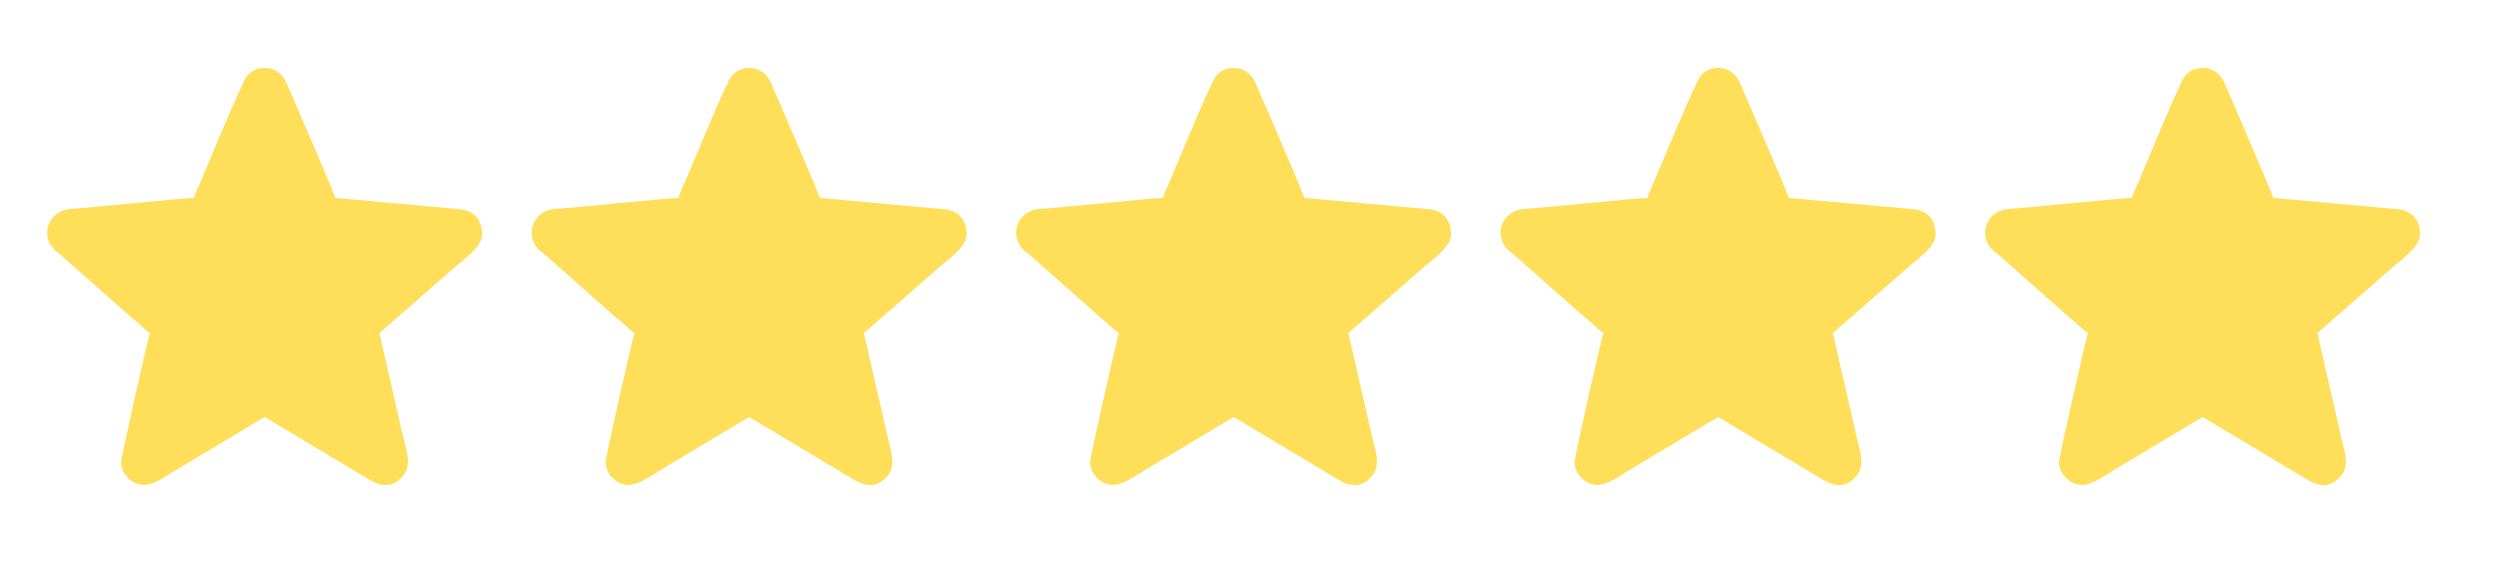
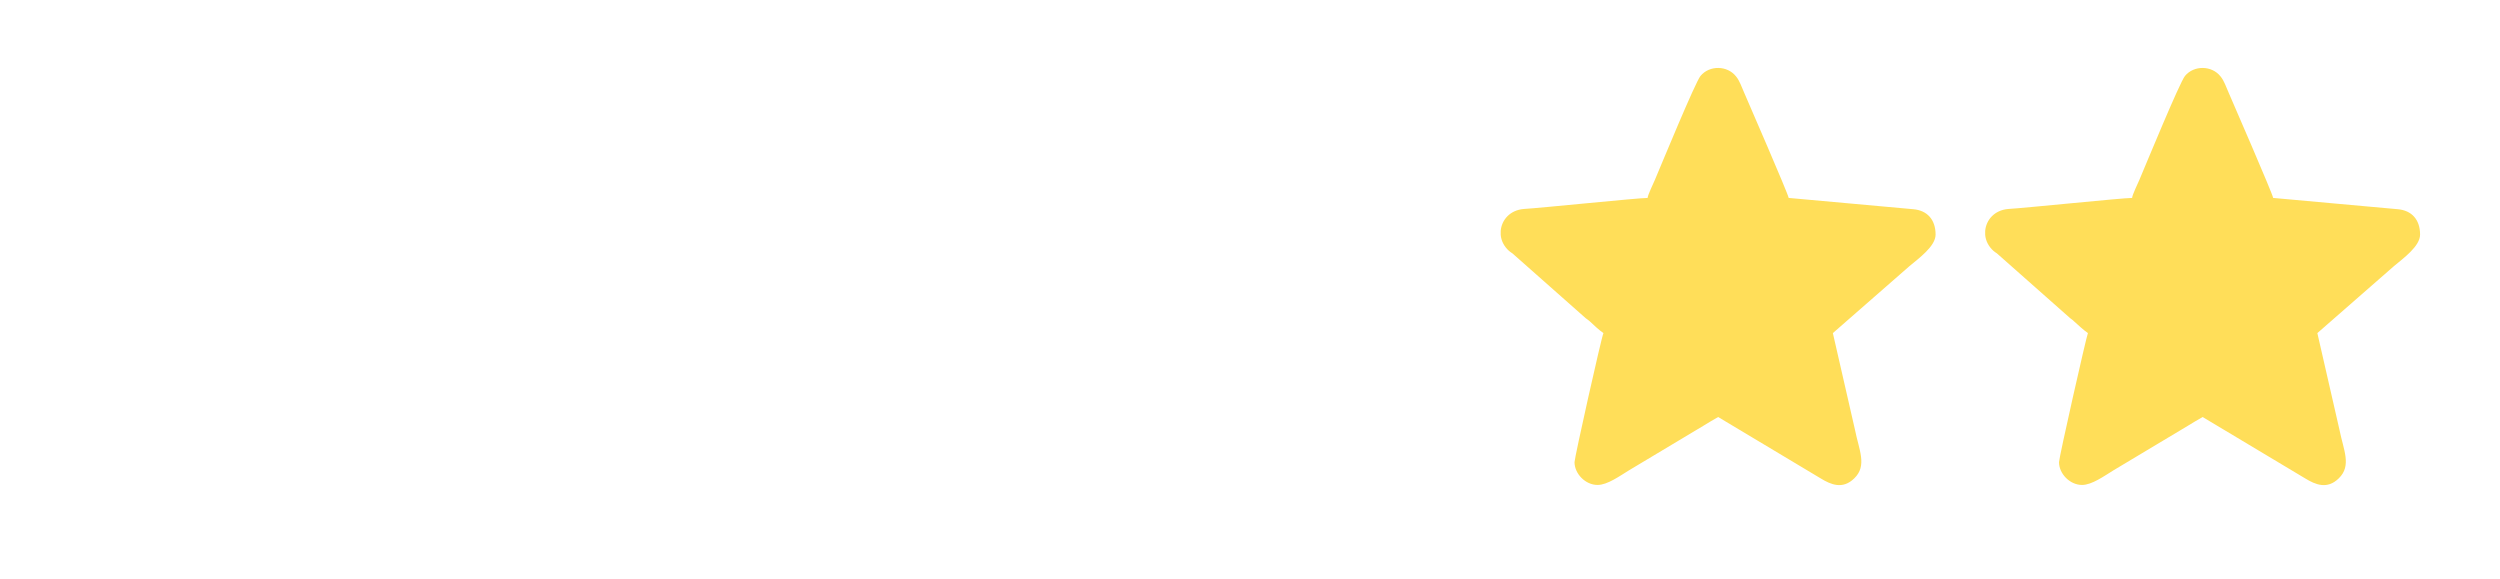
<svg xmlns="http://www.w3.org/2000/svg" clip-rule="evenodd" fill="#000000" fill-rule="evenodd" height="24.61" image-rendering="optimizeQuality" shape-rendering="geometricPrecision" text-rendering="geometricPrecision" version="1" viewBox="0 0 106.35 24.61" width="106.35">
  <g>
    <g fill="#ffde59">
-       <path d="M8.26 8.42c-0.41,0 -4.56,0.43 -5.27,0.47 -0.59,0.05 -0.94,0.47 -0.98,0.93l0 0.17c0.02,0.25 0.14,0.49 0.35,0.68 0.07,0.06 0.08,0.06 0.15,0.11l3.12 2.76c0.08,0.06 0.09,0.06 0.17,0.13 0.18,0.17 0.38,0.36 0.58,0.5 -0.07,0.16 -1.23,5.3 -1.23,5.49 0,0.49 0.46,0.97 0.98,0.97 0.42,0 0.94,-0.38 1.35,-0.63l3.14 -1.88c0.22,-0.13 0.43,-0.26 0.64,-0.38l4.36 2.61c0.44,0.27 0.94,0.48 1.43,0 0.56,-0.54 0.21,-1.21 0.03,-2.07l-0.94 -4.11 3.26 -2.85c0.38,-0.32 1.11,-0.84 1.11,-1.34 0,-0.64 -0.36,-1.03 -0.95,-1.08l-5.3 -0.48c-0.02,-0.17 -1.74,-4.12 -1.89,-4.47 -0.11,-0.24 -0.19,-0.51 -0.35,-0.7 -0.37,-0.47 -1.13,-0.48 -1.51,-0.02 -0.22,0.26 -1.66,3.76 -1.94,4.42 -0.07,0.17 -0.3,0.63 -0.31,0.77z" />
-       <path d="M28.87 8.42c-0.41,0 -4.56,0.43 -5.27,0.47 -0.59,0.05 -0.94,0.47 -0.98,0.93l0 0.17c0.02,0.25 0.14,0.49 0.35,0.68 0.07,0.06 0.08,0.06 0.15,0.11l3.12 2.76c0.08,0.06 0.09,0.06 0.17,0.13 0.18,0.17 0.38,0.36 0.58,0.5 -0.07,0.16 -1.23,5.3 -1.23,5.49 0,0.49 0.46,0.97 0.98,0.97 0.42,0 0.94,-0.38 1.35,-0.63l3.14 -1.88c0.22,-0.13 0.42,-0.26 0.64,-0.38l4.36 2.61c0.44,0.27 0.94,0.48 1.43,0 0.56,-0.54 0.2,-1.21 0.03,-2.07l-0.94 -4.11 3.26 -2.85c0.38,-0.32 1.11,-0.84 1.11,-1.34 0,-0.64 -0.36,-1.03 -0.95,-1.08l-5.3 -0.48c-0.02,-0.17 -1.74,-4.12 -1.89,-4.47 -0.11,-0.24 -0.19,-0.51 -0.35,-0.7 -0.37,-0.47 -1.13,-0.48 -1.51,-0.02 -0.22,0.26 -1.66,3.76 -1.94,4.42 -0.07,0.17 -0.3,0.63 -0.31,0.77z" />
-       <path d="M49.48 8.42c-0.41,0 -4.56,0.43 -5.27,0.47 -0.59,0.05 -0.94,0.47 -0.98,0.93l0 0.17c0.02,0.25 0.14,0.49 0.35,0.68 0.07,0.06 0.08,0.06 0.15,0.11l3.12 2.76c0.08,0.06 0.09,0.06 0.16,0.13 0.19,0.17 0.39,0.36 0.59,0.5 -0.07,0.16 -1.23,5.3 -1.23,5.49 0,0.49 0.46,0.97 0.98,0.97 0.42,0 0.94,-0.38 1.35,-0.63l3.14 -1.88c0.22,-0.13 0.43,-0.26 0.64,-0.38l4.36 2.61c0.44,0.27 0.94,0.48 1.43,0 0.56,-0.54 0.21,-1.21 0.03,-2.07l-0.94 -4.11 3.26 -2.85c0.38,-0.32 1.11,-0.84 1.11,-1.34 0,-0.64 -0.36,-1.03 -0.95,-1.08l-5.3 -0.48c-0.02,-0.17 -1.74,-4.12 -1.89,-4.47 -0.11,-0.24 -0.19,-0.51 -0.35,-0.7 -0.37,-0.47 -1.13,-0.48 -1.51,-0.02 -0.22,0.26 -1.66,3.76 -1.94,4.42 -0.07,0.17 -0.3,0.63 -0.31,0.77z" />
      <path d="M70.09 8.42c-0.41,0 -4.56,0.43 -5.27,0.47 -0.59,0.05 -0.94,0.47 -0.98,0.93l0 0.17c0.02,0.25 0.14,0.49 0.35,0.68 0.07,0.06 0.08,0.06 0.15,0.11l3.12 2.76c0.08,0.06 0.09,0.06 0.17,0.13 0.18,0.17 0.38,0.36 0.58,0.5 -0.08,0.16 -1.23,5.3 -1.23,5.49 0,0.49 0.46,0.97 0.98,0.97 0.42,0 0.94,-0.38 1.35,-0.63l3.14 -1.88c0.22,-0.13 0.42,-0.26 0.64,-0.38l4.36 2.61c0.44,0.27 0.94,0.48 1.43,0 0.56,-0.54 0.2,-1.21 0.03,-2.07l-0.94 -4.11 3.26 -2.85c0.38,-0.32 1.11,-0.84 1.11,-1.34 0,-0.64 -0.36,-1.03 -0.95,-1.08l-5.3 -0.48c-0.02,-0.17 -1.74,-4.12 -1.89,-4.47 -0.11,-0.24 -0.19,-0.51 -0.35,-0.7 -0.37,-0.47 -1.13,-0.48 -1.51,-0.02 -0.22,0.26 -1.66,3.76 -1.94,4.42 -0.07,0.17 -0.3,0.63 -0.31,0.77z" />
      <path d="M90.7 8.42c-0.41,0 -4.56,0.43 -5.27,0.47 -0.59,0.05 -0.94,0.47 -0.98,0.93l0 0.17c0.02,0.25 0.14,0.49 0.35,0.68 0.07,0.06 0.08,0.06 0.15,0.11l3.12 2.76c0.08,0.06 0.09,0.06 0.16,0.13 0.19,0.17 0.39,0.36 0.59,0.5 -0.07,0.16 -1.23,5.3 -1.23,5.49 0,0.49 0.46,0.97 0.98,0.97 0.42,0 0.94,-0.38 1.35,-0.63l3.14 -1.88c0.22,-0.13 0.42,-0.26 0.64,-0.38l4.36 2.61c0.44,0.27 0.94,0.48 1.43,0 0.56,-0.54 0.2,-1.21 0.03,-2.07l-0.94 -4.11 3.26 -2.85c0.38,-0.32 1.11,-0.84 1.11,-1.34 0,-0.64 -0.36,-1.03 -0.95,-1.08l-5.3 -0.48c-0.02,-0.17 -1.74,-4.12 -1.89,-4.47 -0.11,-0.24 -0.19,-0.51 -0.35,-0.7 -0.37,-0.47 -1.13,-0.48 -1.51,-0.02 -0.22,0.26 -1.66,3.76 -1.94,4.42 -0.07,0.17 -0.3,0.63 -0.31,0.77z" />
    </g>
-     <path d="M0 0H106.35V24.61H0z" fill="none" />
  </g>
</svg>